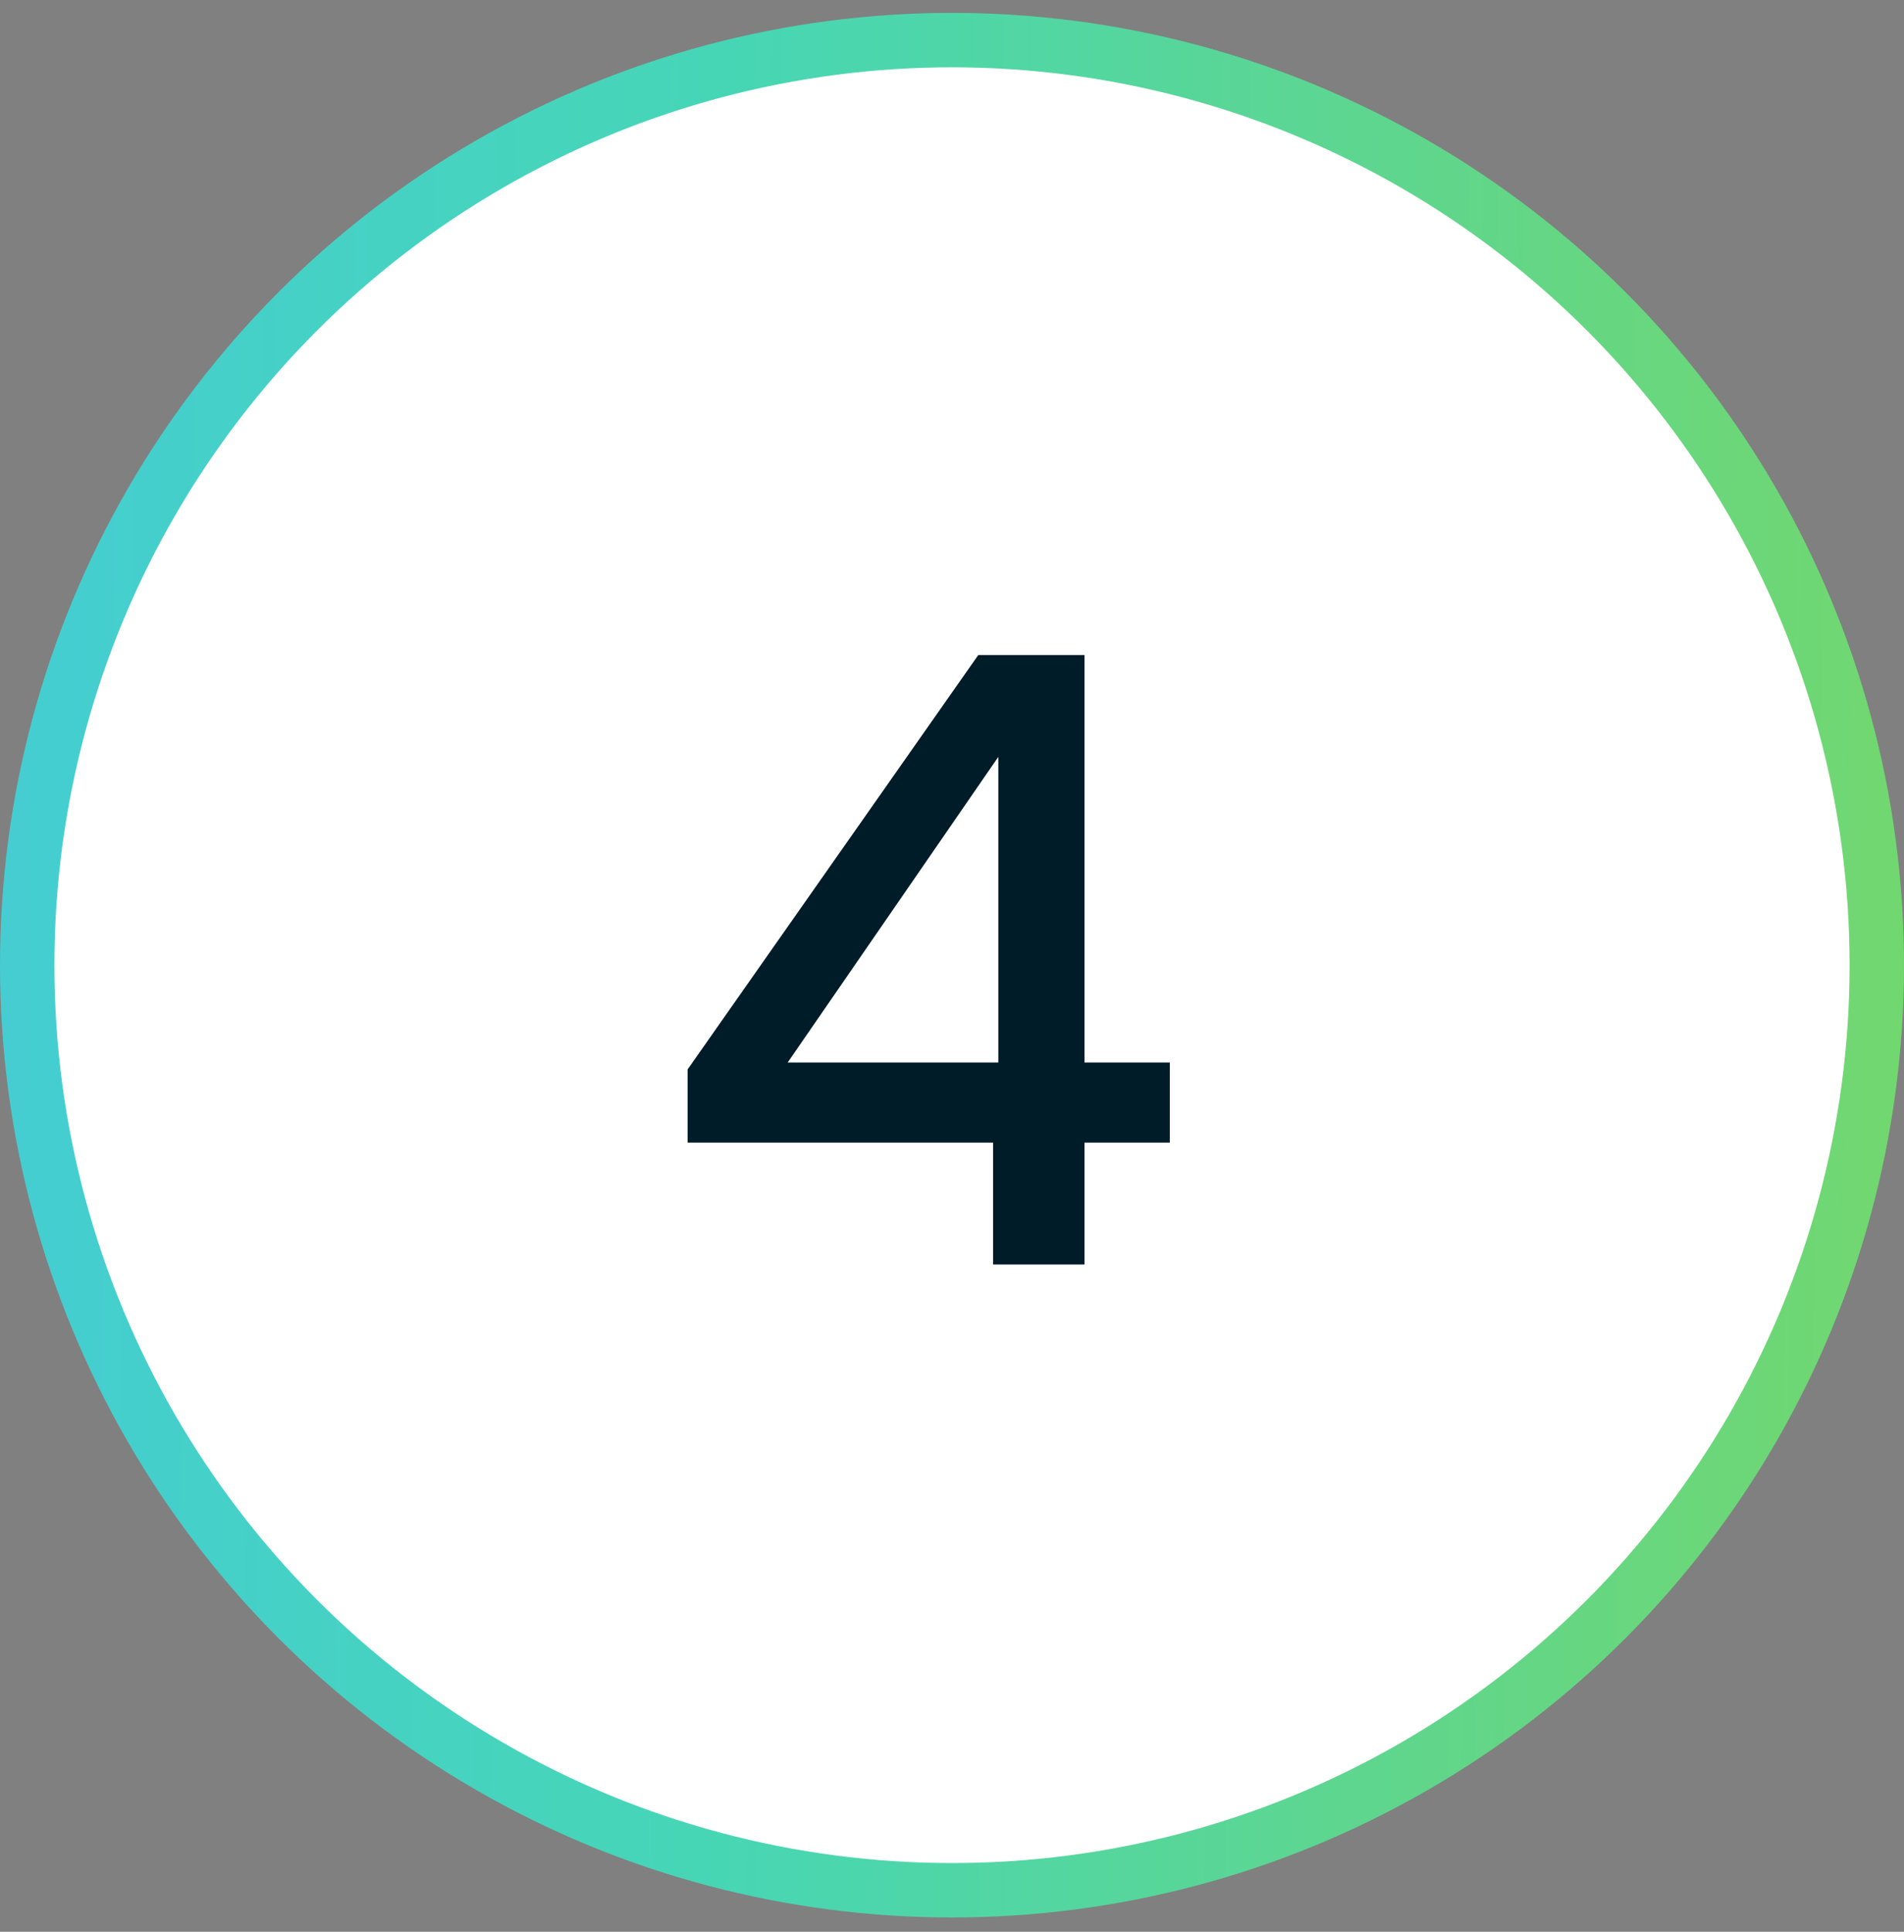
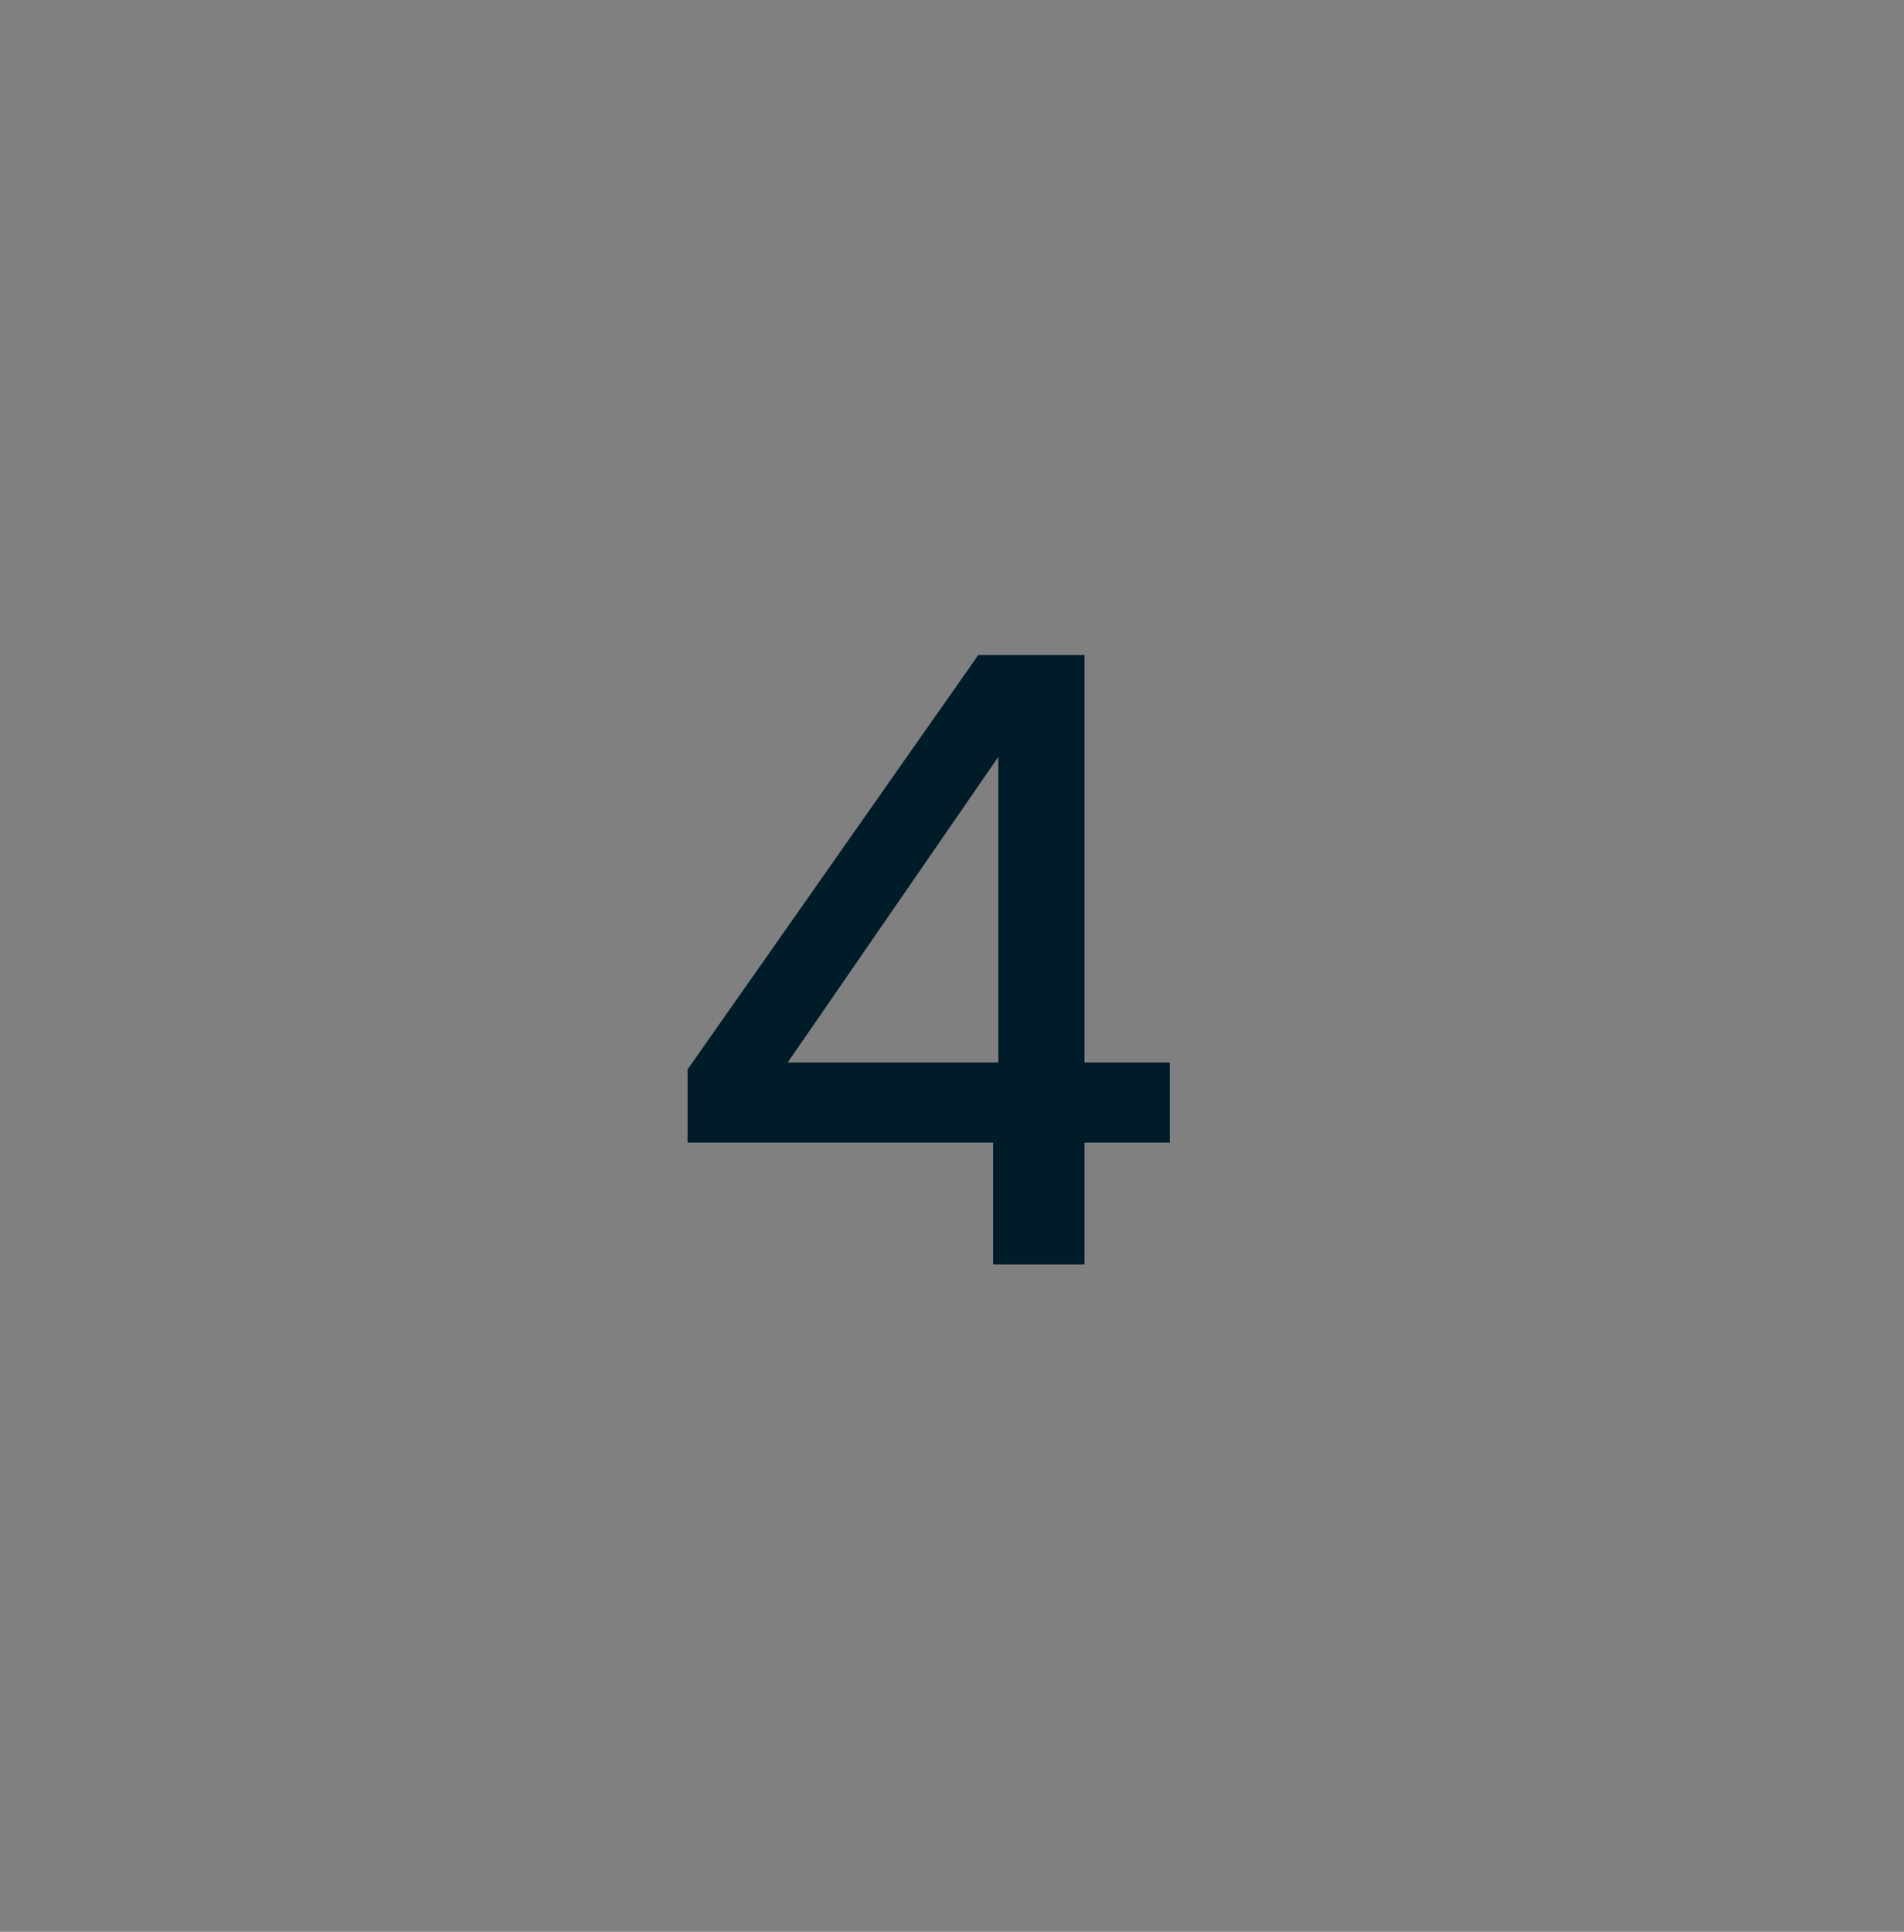
<svg xmlns="http://www.w3.org/2000/svg" width="70" height="71" viewBox="0 0 70 71" fill="none">
  <rect x="0" y="0" width="70" height="71" fill="#808080" stroke="none" />
-   <circle cx="35" cy="35.474" r="34" fill="white" stroke="url(#paint0_linear_328_2648)" stroke-width="2" />
-   <path d="M36.511 46.474V41.994H25.279V39.306L35.967 24.074H39.871V39.05H43.007V41.994H39.871V46.474H36.511ZM28.959 39.05H36.703V27.818L28.959 39.05Z" fill="#001C29" />
+   <path d="M36.511 46.474V41.994H25.279V39.306L35.967 24.074H39.871V39.05H43.007V41.994H39.871V46.474ZM28.959 39.05H36.703V27.818L28.959 39.05Z" fill="#001C29" />
  <defs>
    <linearGradient id="paint0_linear_328_2648" x1="-31.87" y1="0.474" x2="94.165" y2="2.23" gradientUnits="userSpaceOnUse">
      <stop stop-color="#44C2F4" />
      <stop offset="0.461" stop-color="#46D6B6" />
      <stop offset="1" stop-color="#89D749" />
    </linearGradient>
  </defs>
</svg>